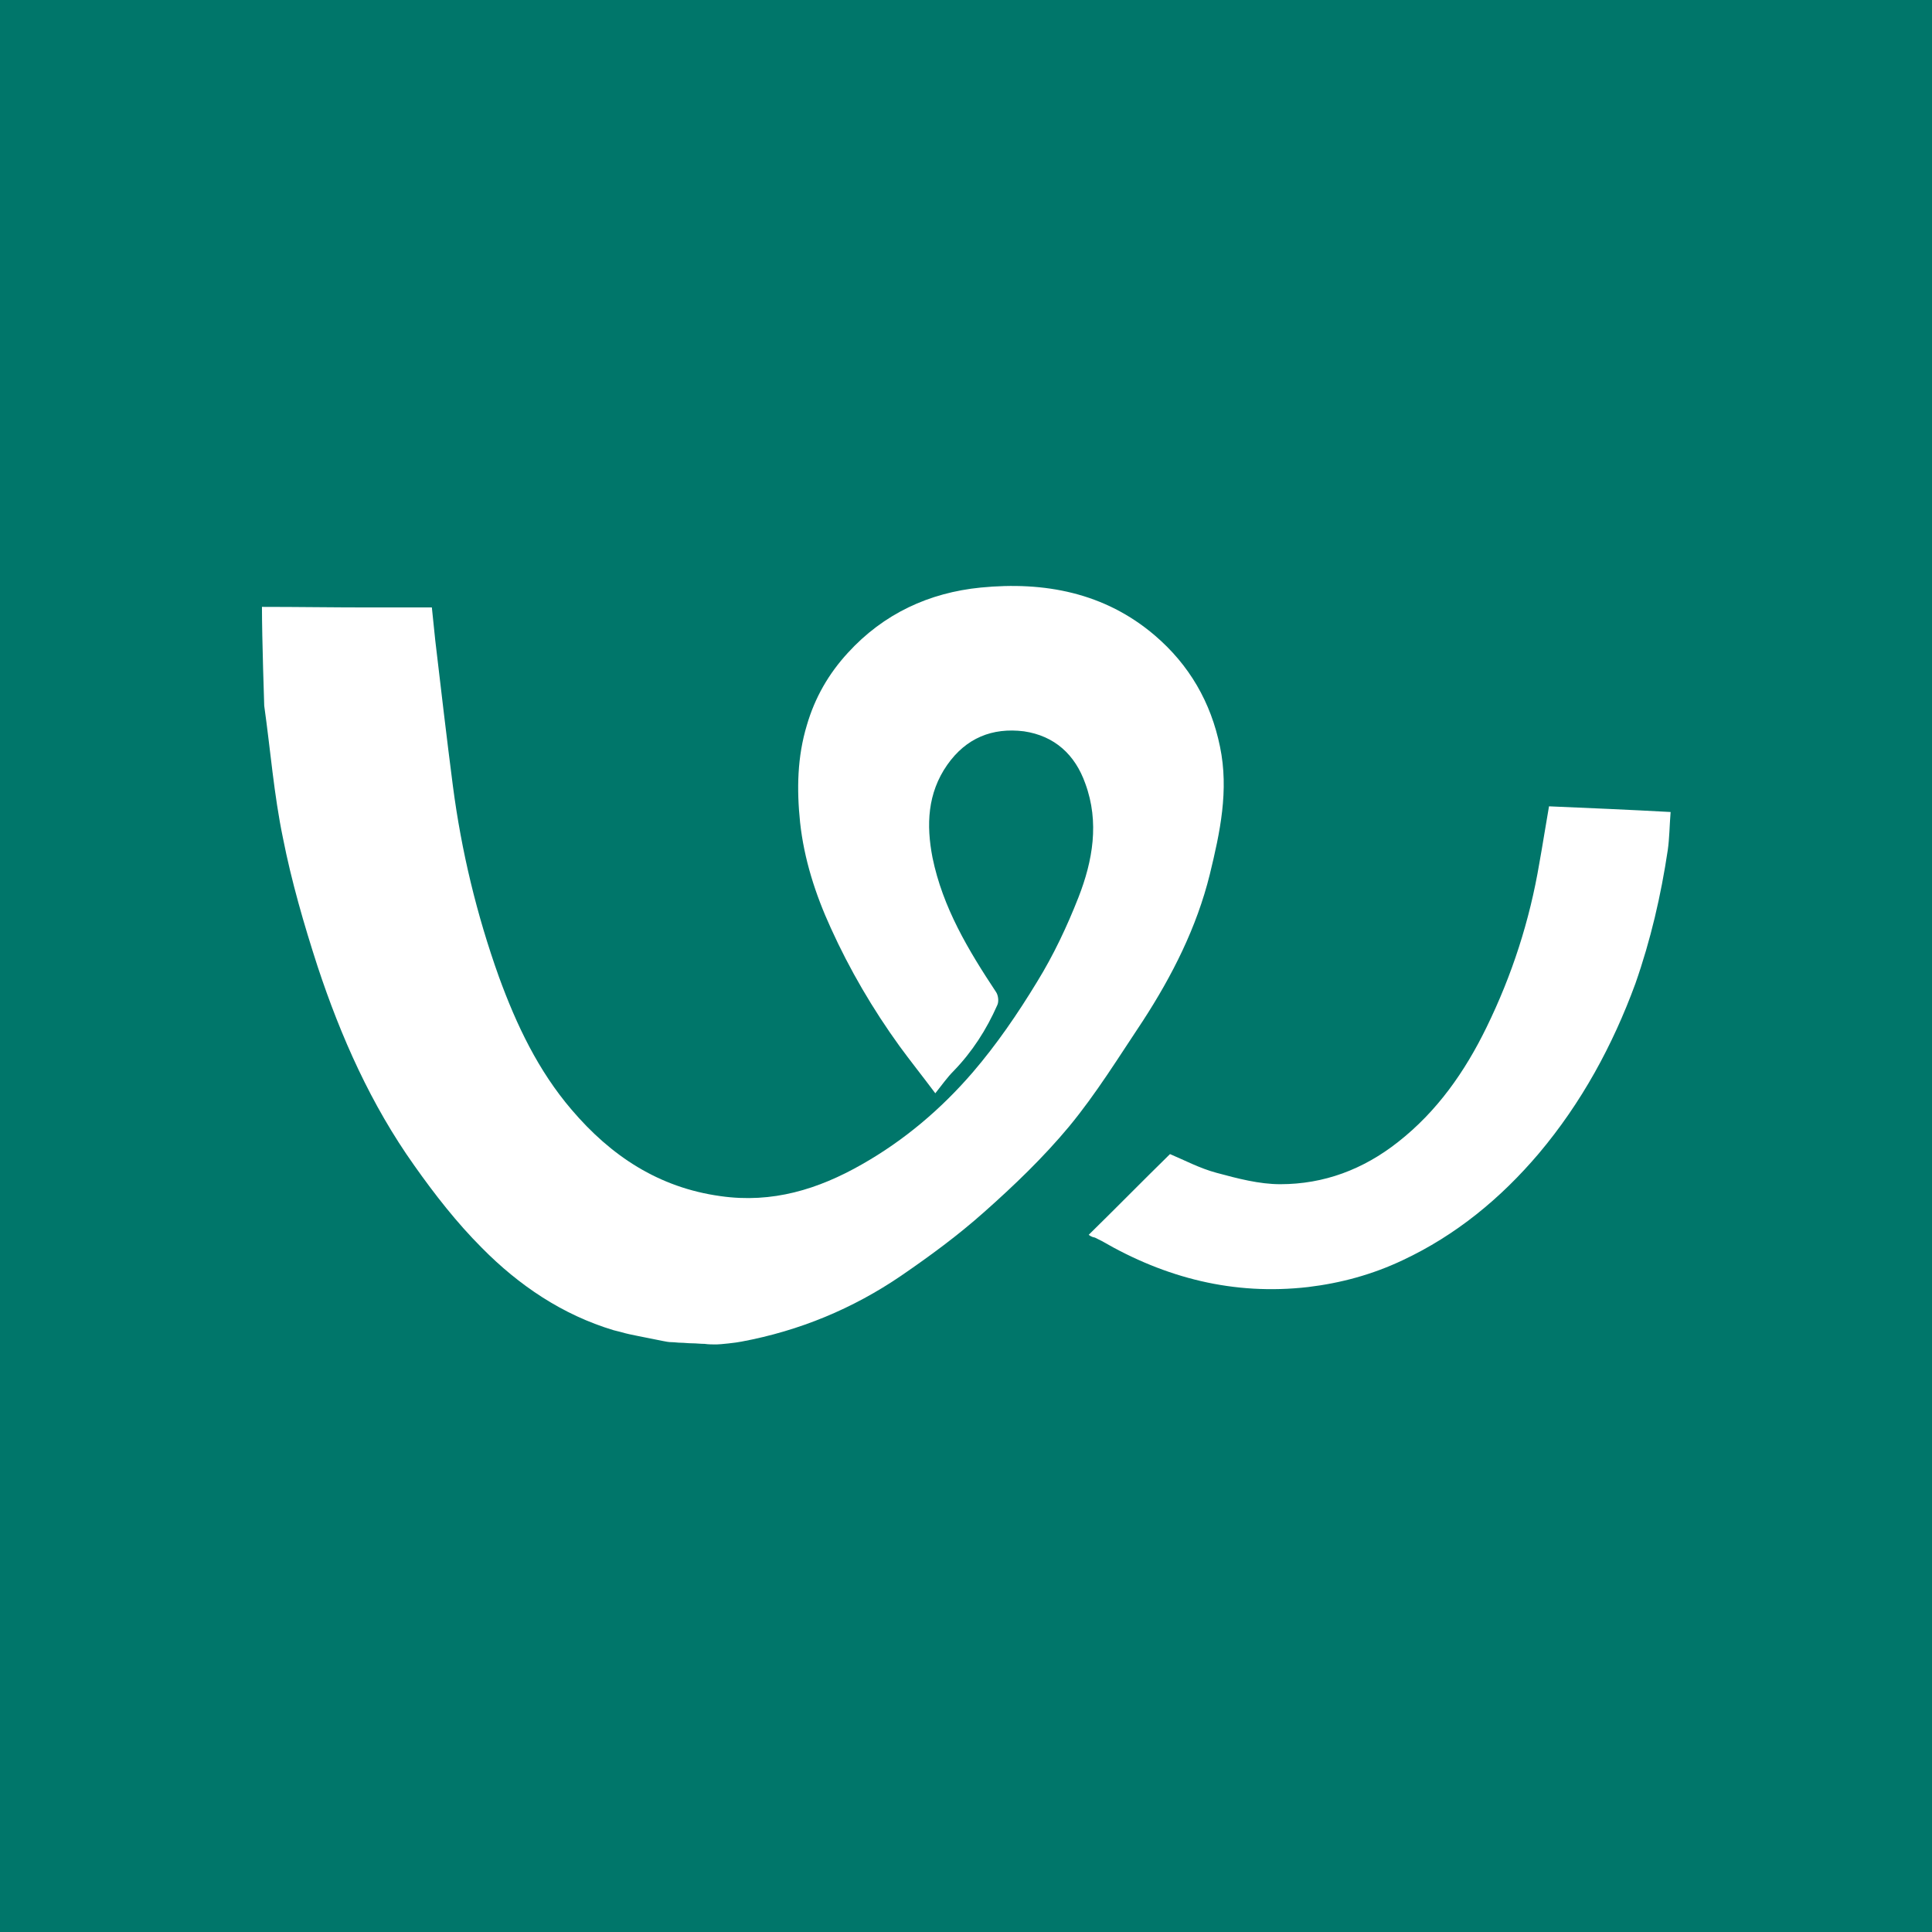
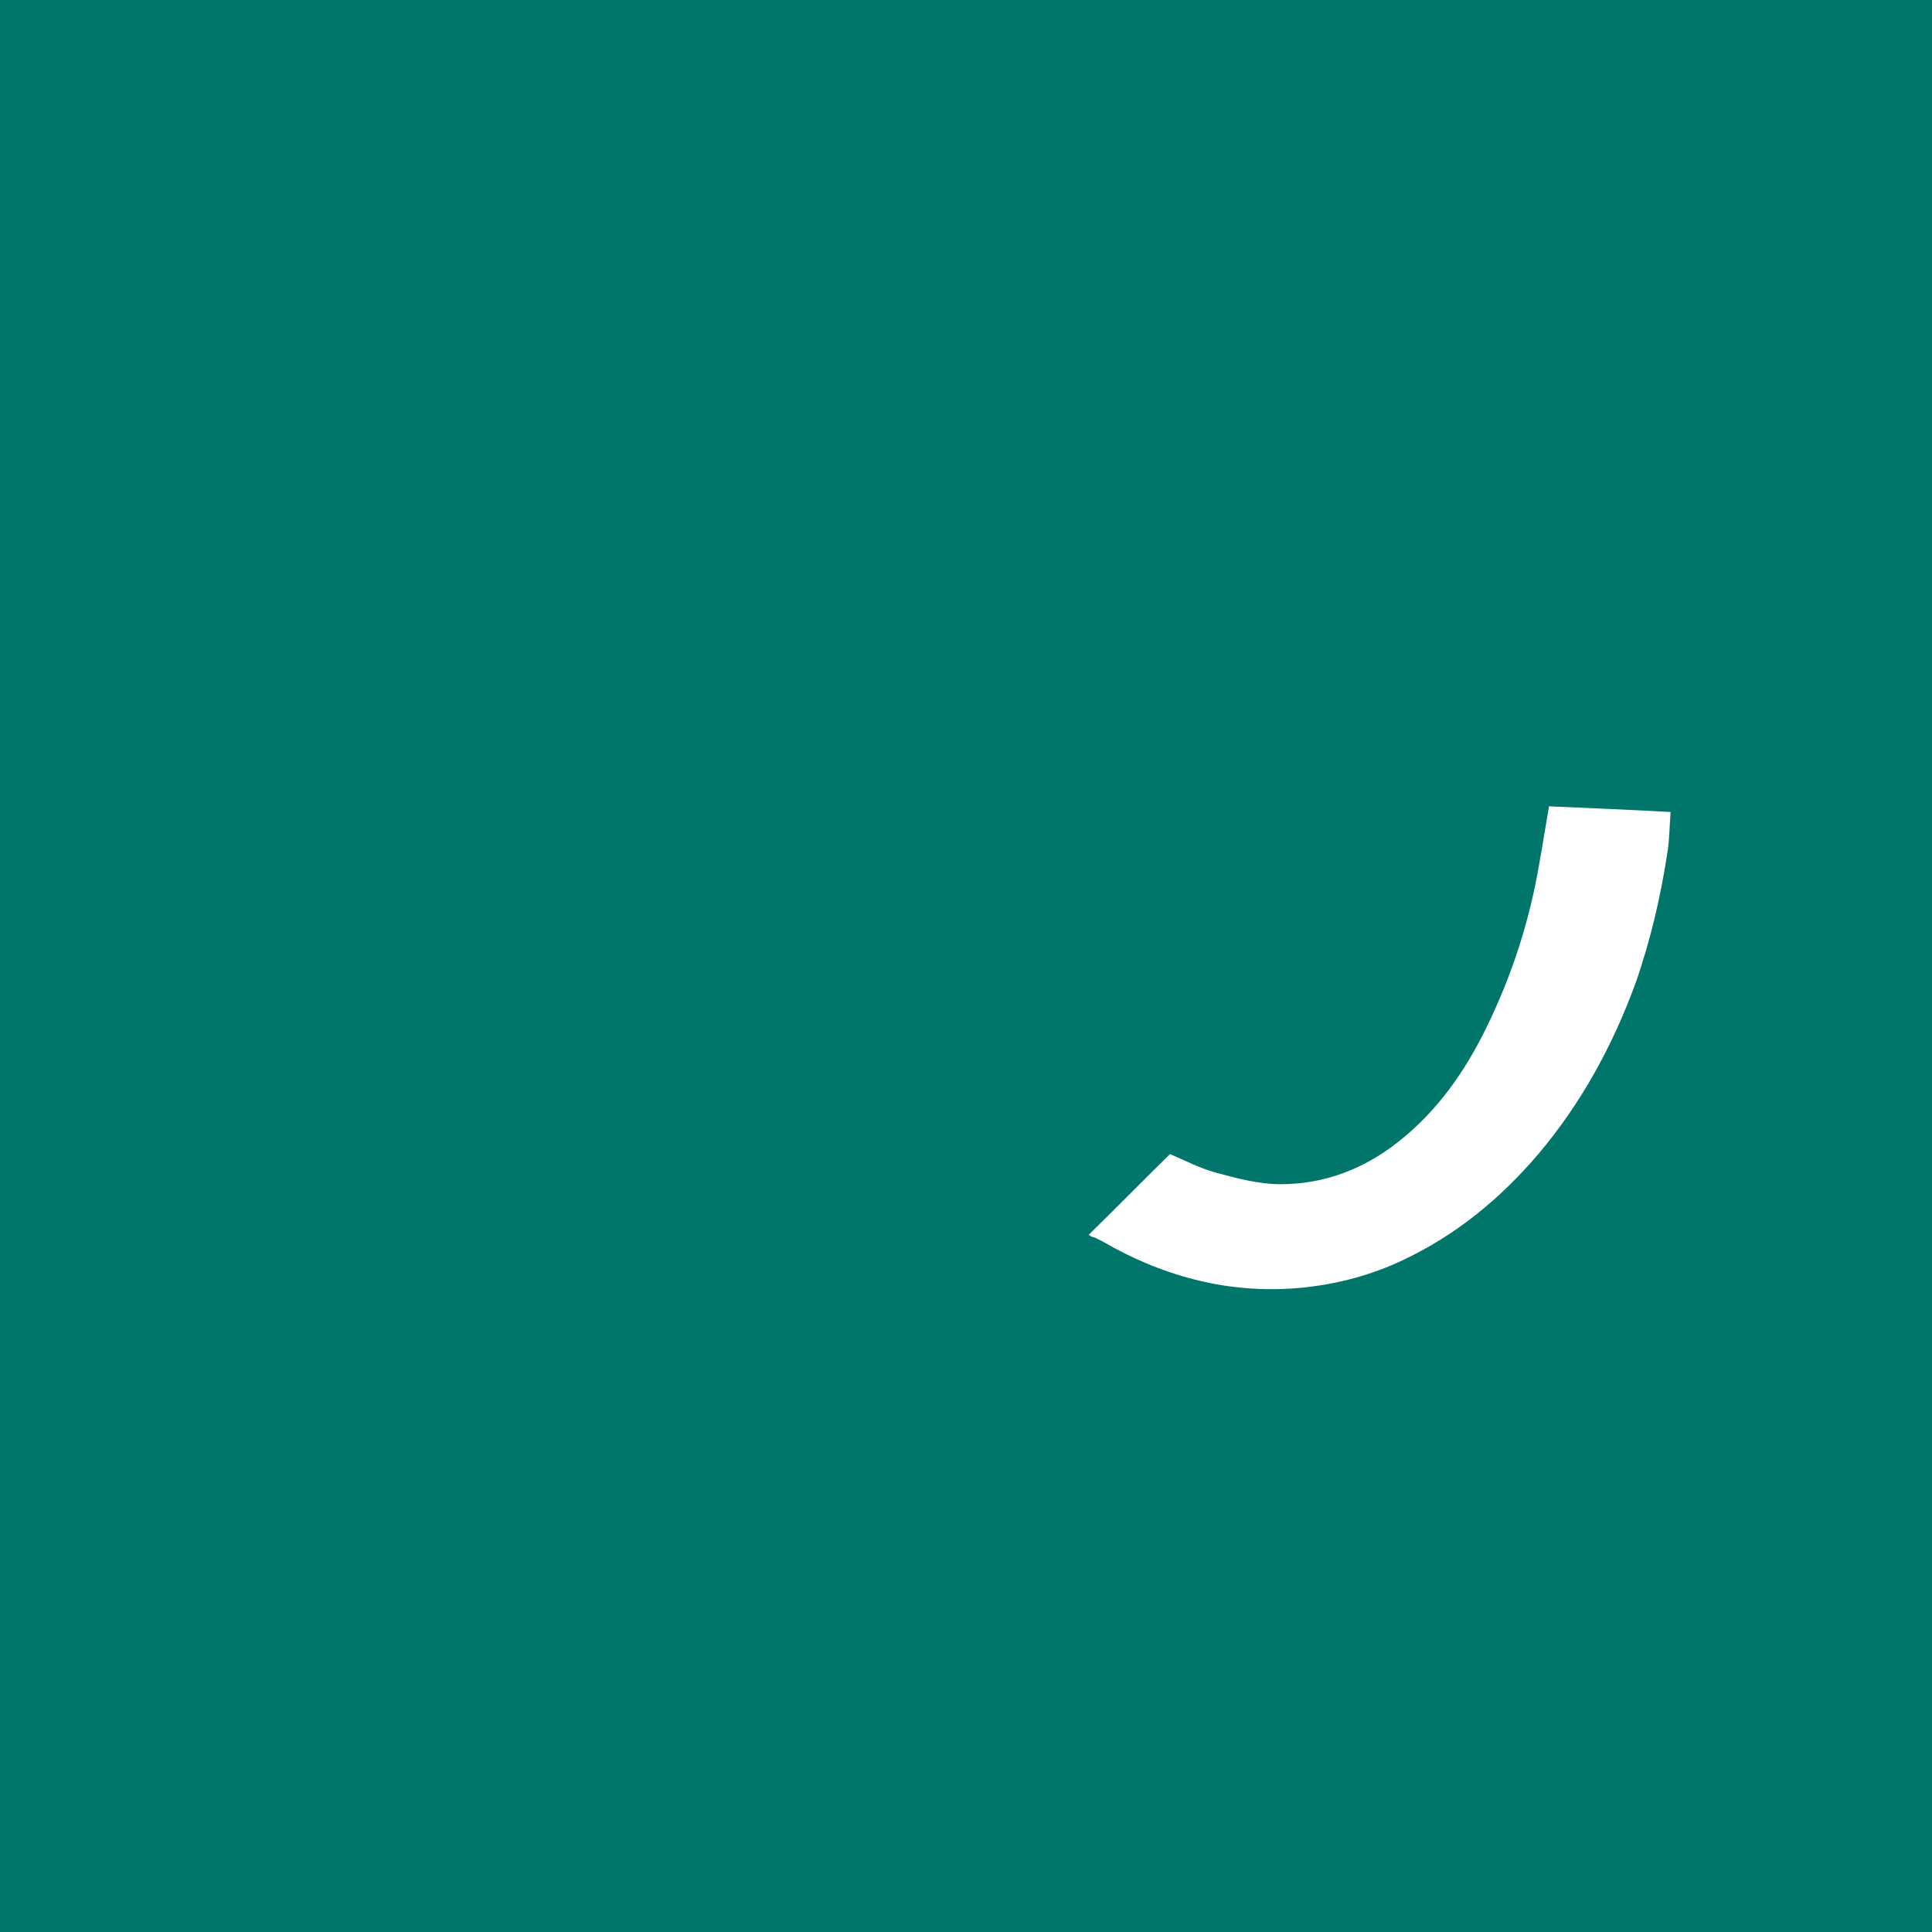
<svg xmlns="http://www.w3.org/2000/svg" version="1.1" id="Layer_1" x="0px" y="0px" viewBox="0 0 340 340" style="enable-background:new 0 0 340 340;" xml:space="preserve">
  <style type="text/css">
	.st0{fill:#00766A;}
	.st1{fill:#FFFFFF;}
</style>
  <rect class="st0" width="340" height="340" />
  <g>
-     <path class="st1" d="M46.1,106.8c6.3,0,12.5,0.1,18.8,0.1c3.7,0,7.4,0,11.1,0c0.2,2,0.4,3.9,0.6,5.8c1,8.5,2,17.1,3.1,25.6   c1.5,11.5,4.2,22.7,8.1,33.6c3.1,8.5,6.9,16.5,12.8,23.4c6.9,8.1,15.3,13.7,26.2,15.2c9.1,1.3,17.2-1.2,24.9-5.6   c7.4-4.2,13.9-9.7,19.5-16.2c4.2-4.9,7.9-10.3,11.3-15.9c2.9-4.7,5.3-9.8,7.3-14.9c2.5-6.4,3.7-13.2,1.2-20   c-1.8-5.1-5.4-8.4-10.8-9.2c-5.6-0.7-10.2,1.2-13.5,5.9c-3.5,5-3.7,10.6-2.6,16.3c1.8,8.8,6.3,16.3,11.2,23.7   c0.4,0.6,0.5,1.7,0.2,2.3c-1.9,4.3-4.4,8.2-7.7,11.6c-1.1,1.1-2,2.4-3.2,3.9c-2.4-3.2-4.4-5.7-6.3-8.3c-4.7-6.5-8.8-13.5-12.1-20.8   c-2.7-5.9-4.7-12.1-5.4-18.6c-0.6-5.8-0.5-11.5,1.2-17.1c1.4-4.8,3.8-9,7.2-12.7c6.3-6.9,14.3-10.6,23.4-11.5   c11.2-1.1,21.8,0.9,30.6,8.4c6.1,5.2,9.9,11.8,11.5,19.6c1.6,7.7,0,15.1-1.8,22.5c-2.3,9.3-6.6,17.8-11.8,25.8   c-4.2,6.3-8.2,12.8-13,18.6c-4.5,5.4-9.6,10.3-14.9,15c-4.6,4.1-9.5,7.7-14.6,11.2c-8.5,5.8-17.9,9.7-28.1,11.6   c-0.9,0.2-3.8,0.5-4.4,0.5c-0.7,0-1.4,0-2.1-0.1c-0.7,0-1.5-0.1-2.2-0.1c-0.7,0-1.4-0.1-2-0.1c-0.5,0-1.1-0.1-1.6-0.1   c-0.5,0-1-0.1-1.5-0.2c-0.5-0.1-1-0.2-1.5-0.3c-1-0.2-2-0.4-3-0.6c-1-0.2-2-0.4-3-0.7c-0.4-0.1-0.8-0.2-1.2-0.3   c-9-2.7-16.7-7.9-23.2-14.5c-4.4-4.4-8.3-9.4-11.9-14.5c-7.6-10.7-12.9-22.6-17-35c-2.4-7.4-4.6-15-6.1-22.6   c-1.6-7.7-2.2-15.5-3.3-23.3C46.5,124.2,46.1,112.4,46.1,106.8z" />
    <path class="st1" d="M191.6,217.3c4.8-4.7,9.4-9.4,14.3-14.2c2.4,1,5.2,2.5,8.2,3.3c3.7,1,7.5,2,11.2,2c7.7,0,14.6-2.6,20.7-7.4   c6.9-5.4,11.8-12.4,15.6-20.2c4.5-9.2,7.6-18.8,9.3-28.9c0.6-3.3,1.1-6.6,1.7-10c7.1,0.3,14.1,0.6,21.4,1c-0.2,2.5-0.2,4.6-0.5,6.7   c-1.2,8-3,15.8-5.7,23.5c-4,10.9-9.5,21-17,29.9c-6.7,7.9-14.6,14.4-24,18.8c-5.3,2.5-10.8,4-16.6,4.7c-13.1,1.5-25.1-1.6-36.3-8.1   c-0.4-0.2-0.8-0.4-1.2-0.6C192.1,217.7,191.7,217.4,191.6,217.3z" />
  </g>
</svg>